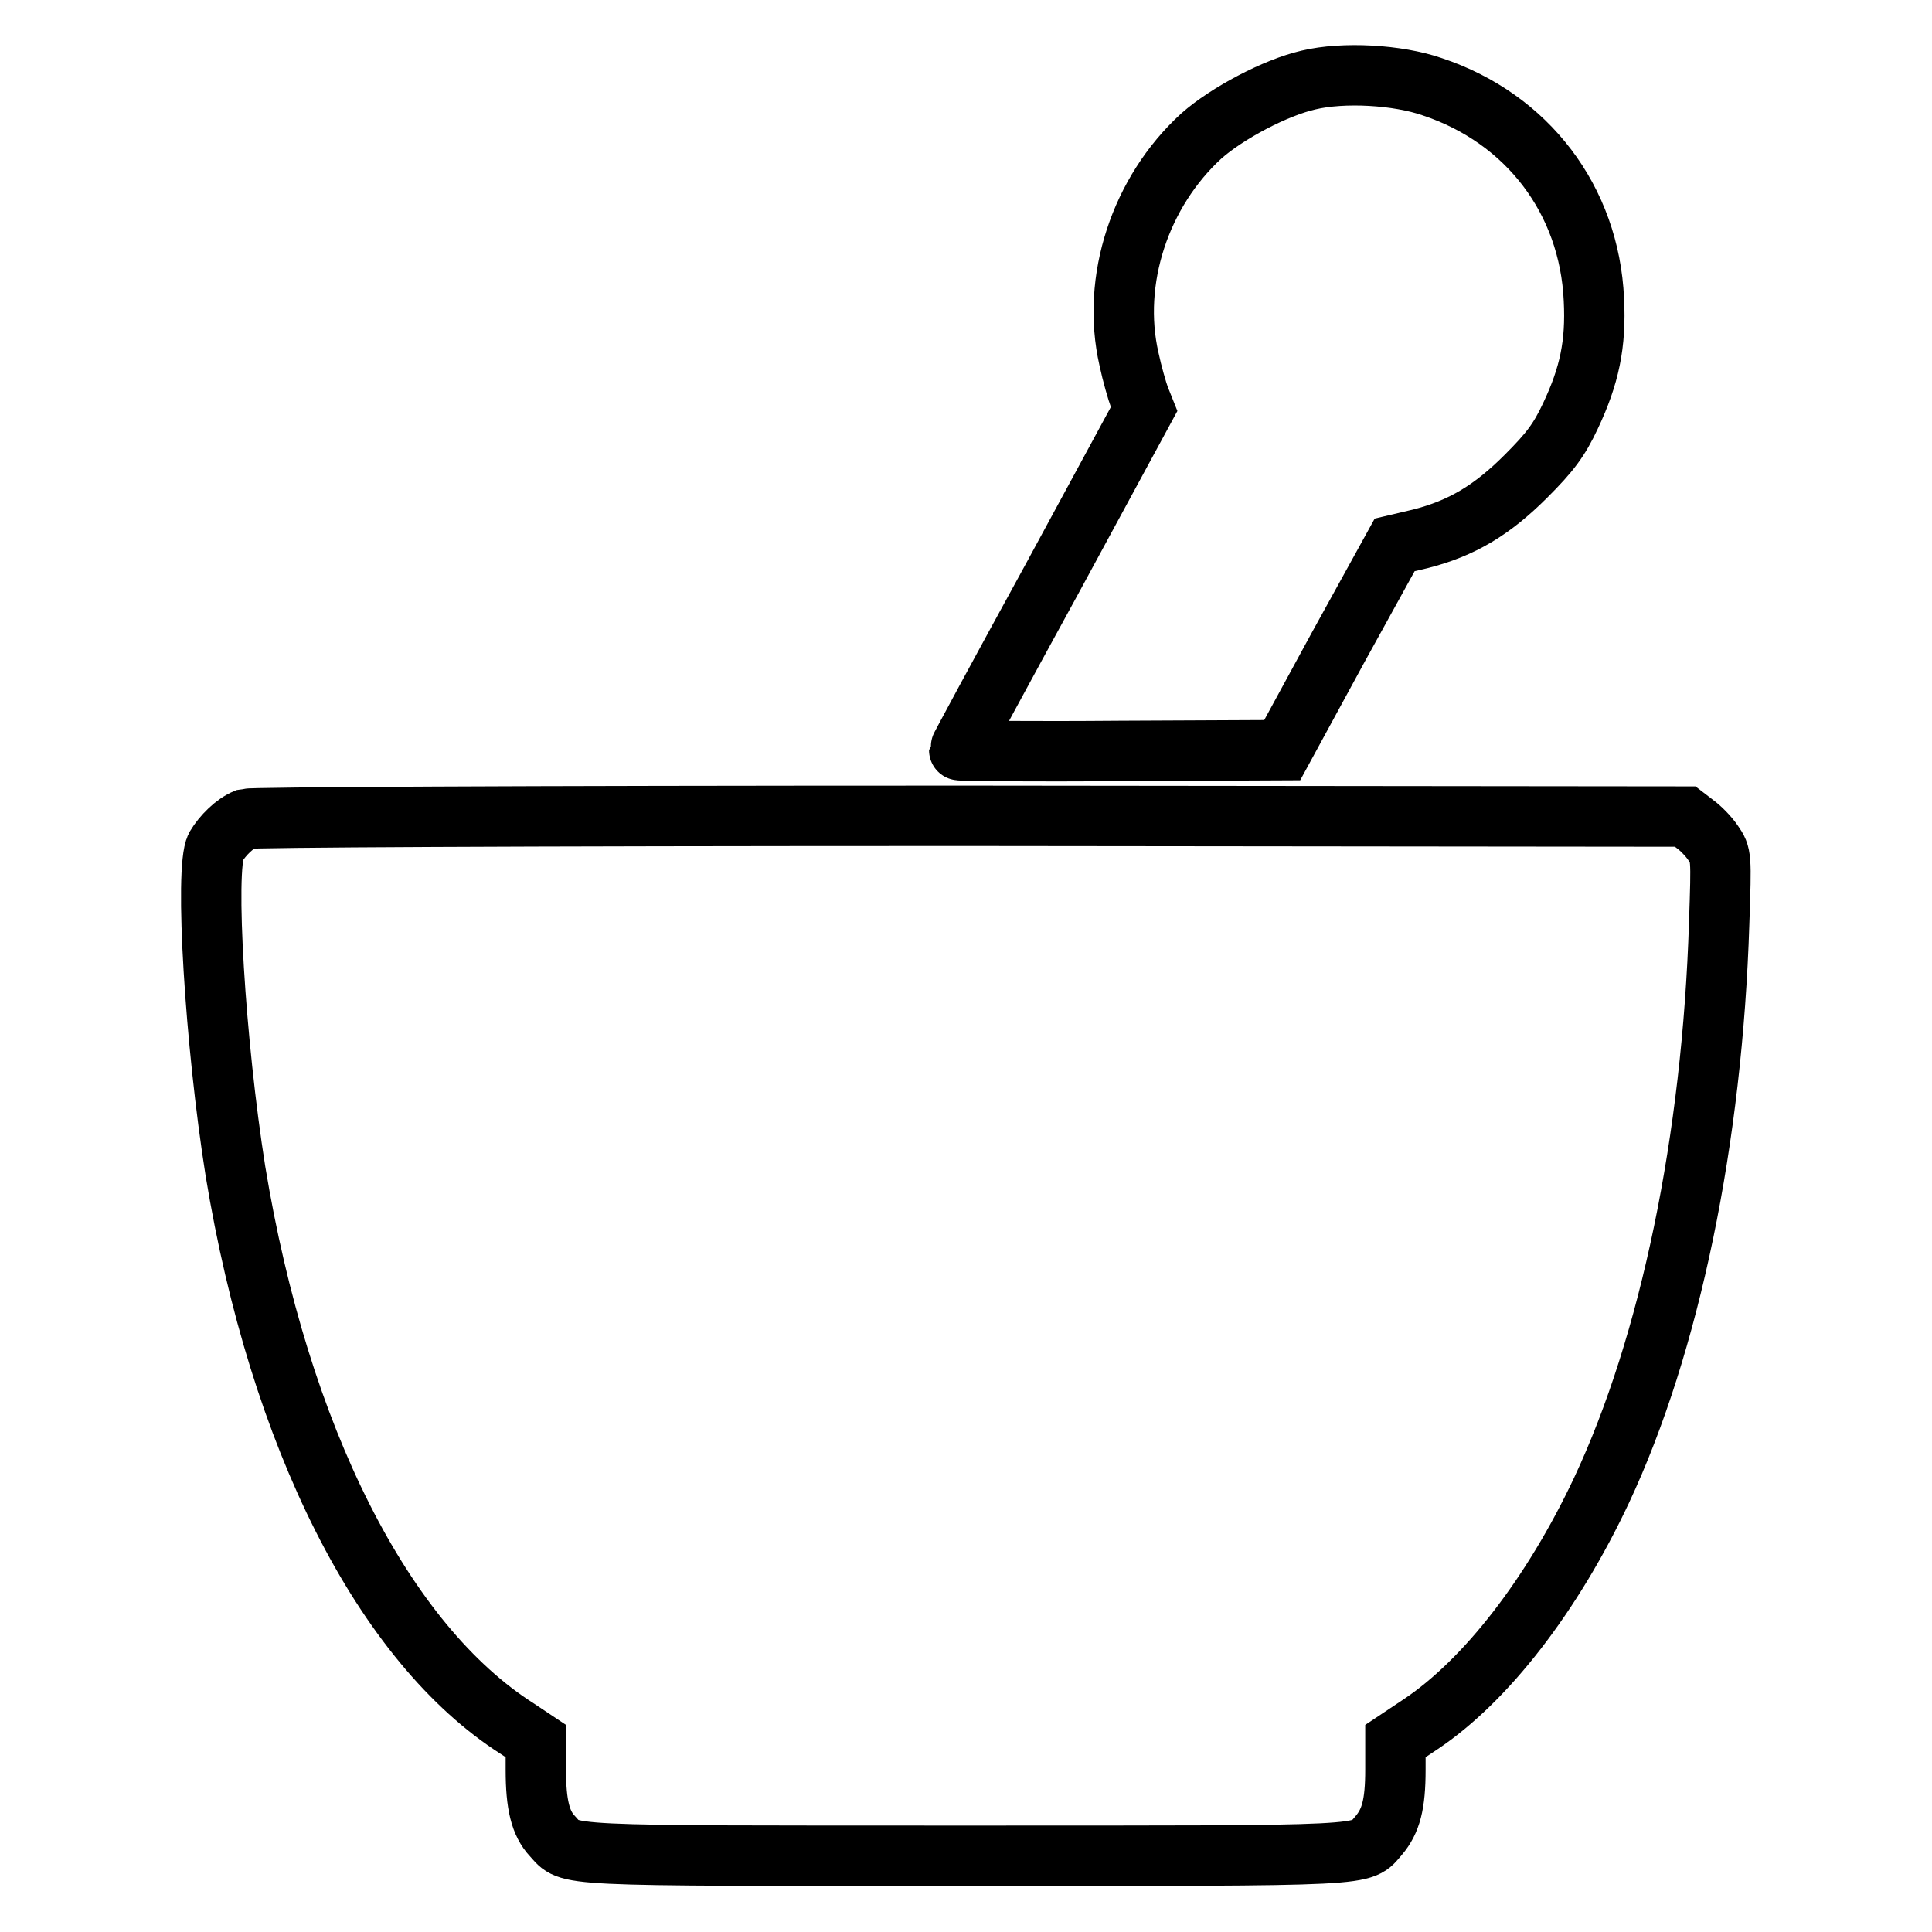
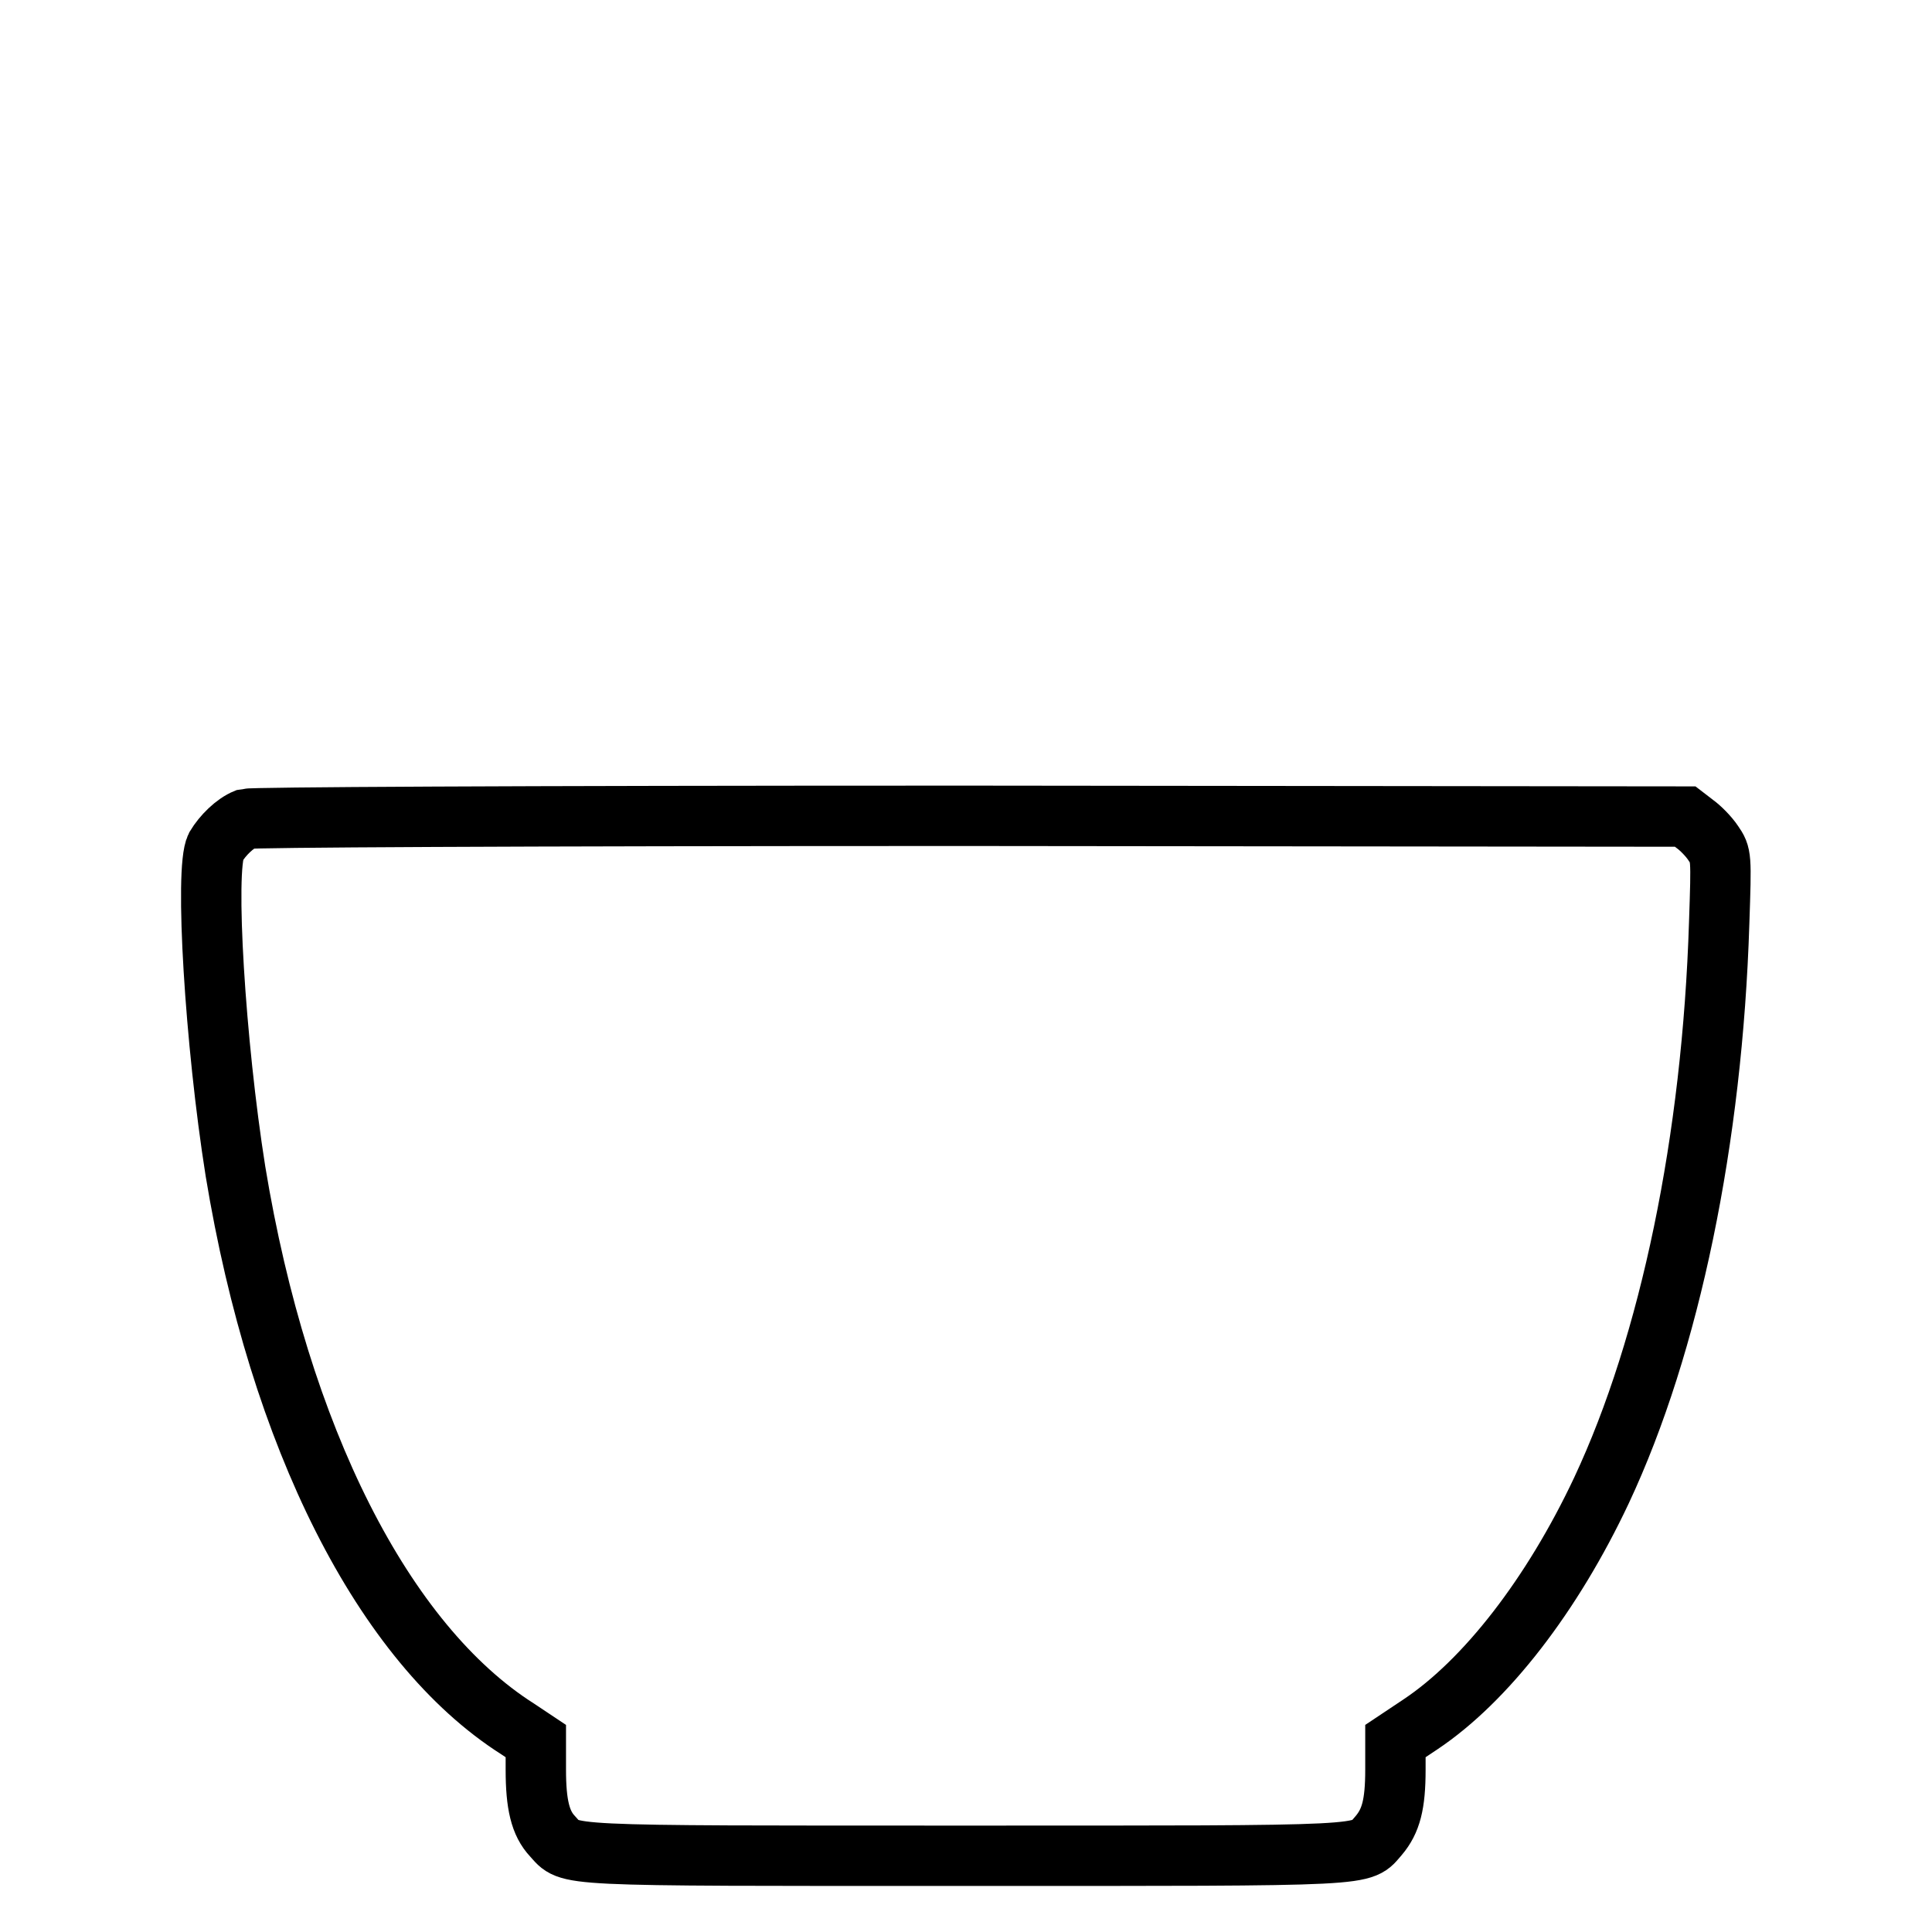
<svg xmlns="http://www.w3.org/2000/svg" version="1.1" x="0px" y="0px" viewBox="0 0 256 256" enable-background="new 0 0 256 256" xml:space="preserve">
  <g>
    <g>
      <g>
-         <path stroke-width="8" fill-opacity="0" stroke="#000000" d="M173.4,10.6c-4.4,1-10.8,4.4-14.2,7.4c-8.1,7.4-12,19.1-9.6,29.6c0.4,1.9,1.1,4.3,1.4,5.1l0.6,1.5l-12.2,22.5c-6.8,12.4-12.3,22.6-12.3,22.7c0,0.1,9.6,0.2,21.4,0.1l21.4-0.1l7.4-13.6l7.5-13.6l3.4-0.8c5.5-1.4,9.5-3.8,14-8.3c3.2-3.2,4.4-4.8,5.9-8c2.5-5.3,3.4-9.5,3.1-15.4c-0.6-13.2-8.8-24-21.4-28.2C185.2,9.9,178,9.5,173.4,10.6z" />
        <path stroke-width="8" fill-opacity="0" stroke="#000000" d="M32.6,108.5c-1.5,0.6-3.1,2.2-4,3.7c-1.5,3-0.1,26,2.6,43c5.8,35.2,19.6,62.6,37.4,73.9l2.4,1.6v3.8c0,4.6,0.6,7.1,2.2,8.8c2.5,2.7-0.2,2.6,54.7,2.6c55.2,0,52.3,0.1,54.8-2.7c1.6-1.9,2.2-4.1,2.2-8.7v-3.8l3.3-2.2c8.7-5.8,17.5-17.2,24-31c9.1-19.4,14.7-46.6,15.6-75.2c0.3-8.9,0.3-9-0.8-10.6c-0.6-0.9-1.7-2-2.4-2.5l-1.3-1l-94.8-0.1C66.2,108.1,33.4,108.3,32.6,108.5z" />
      </g>
    </g>
  </g>
</svg>